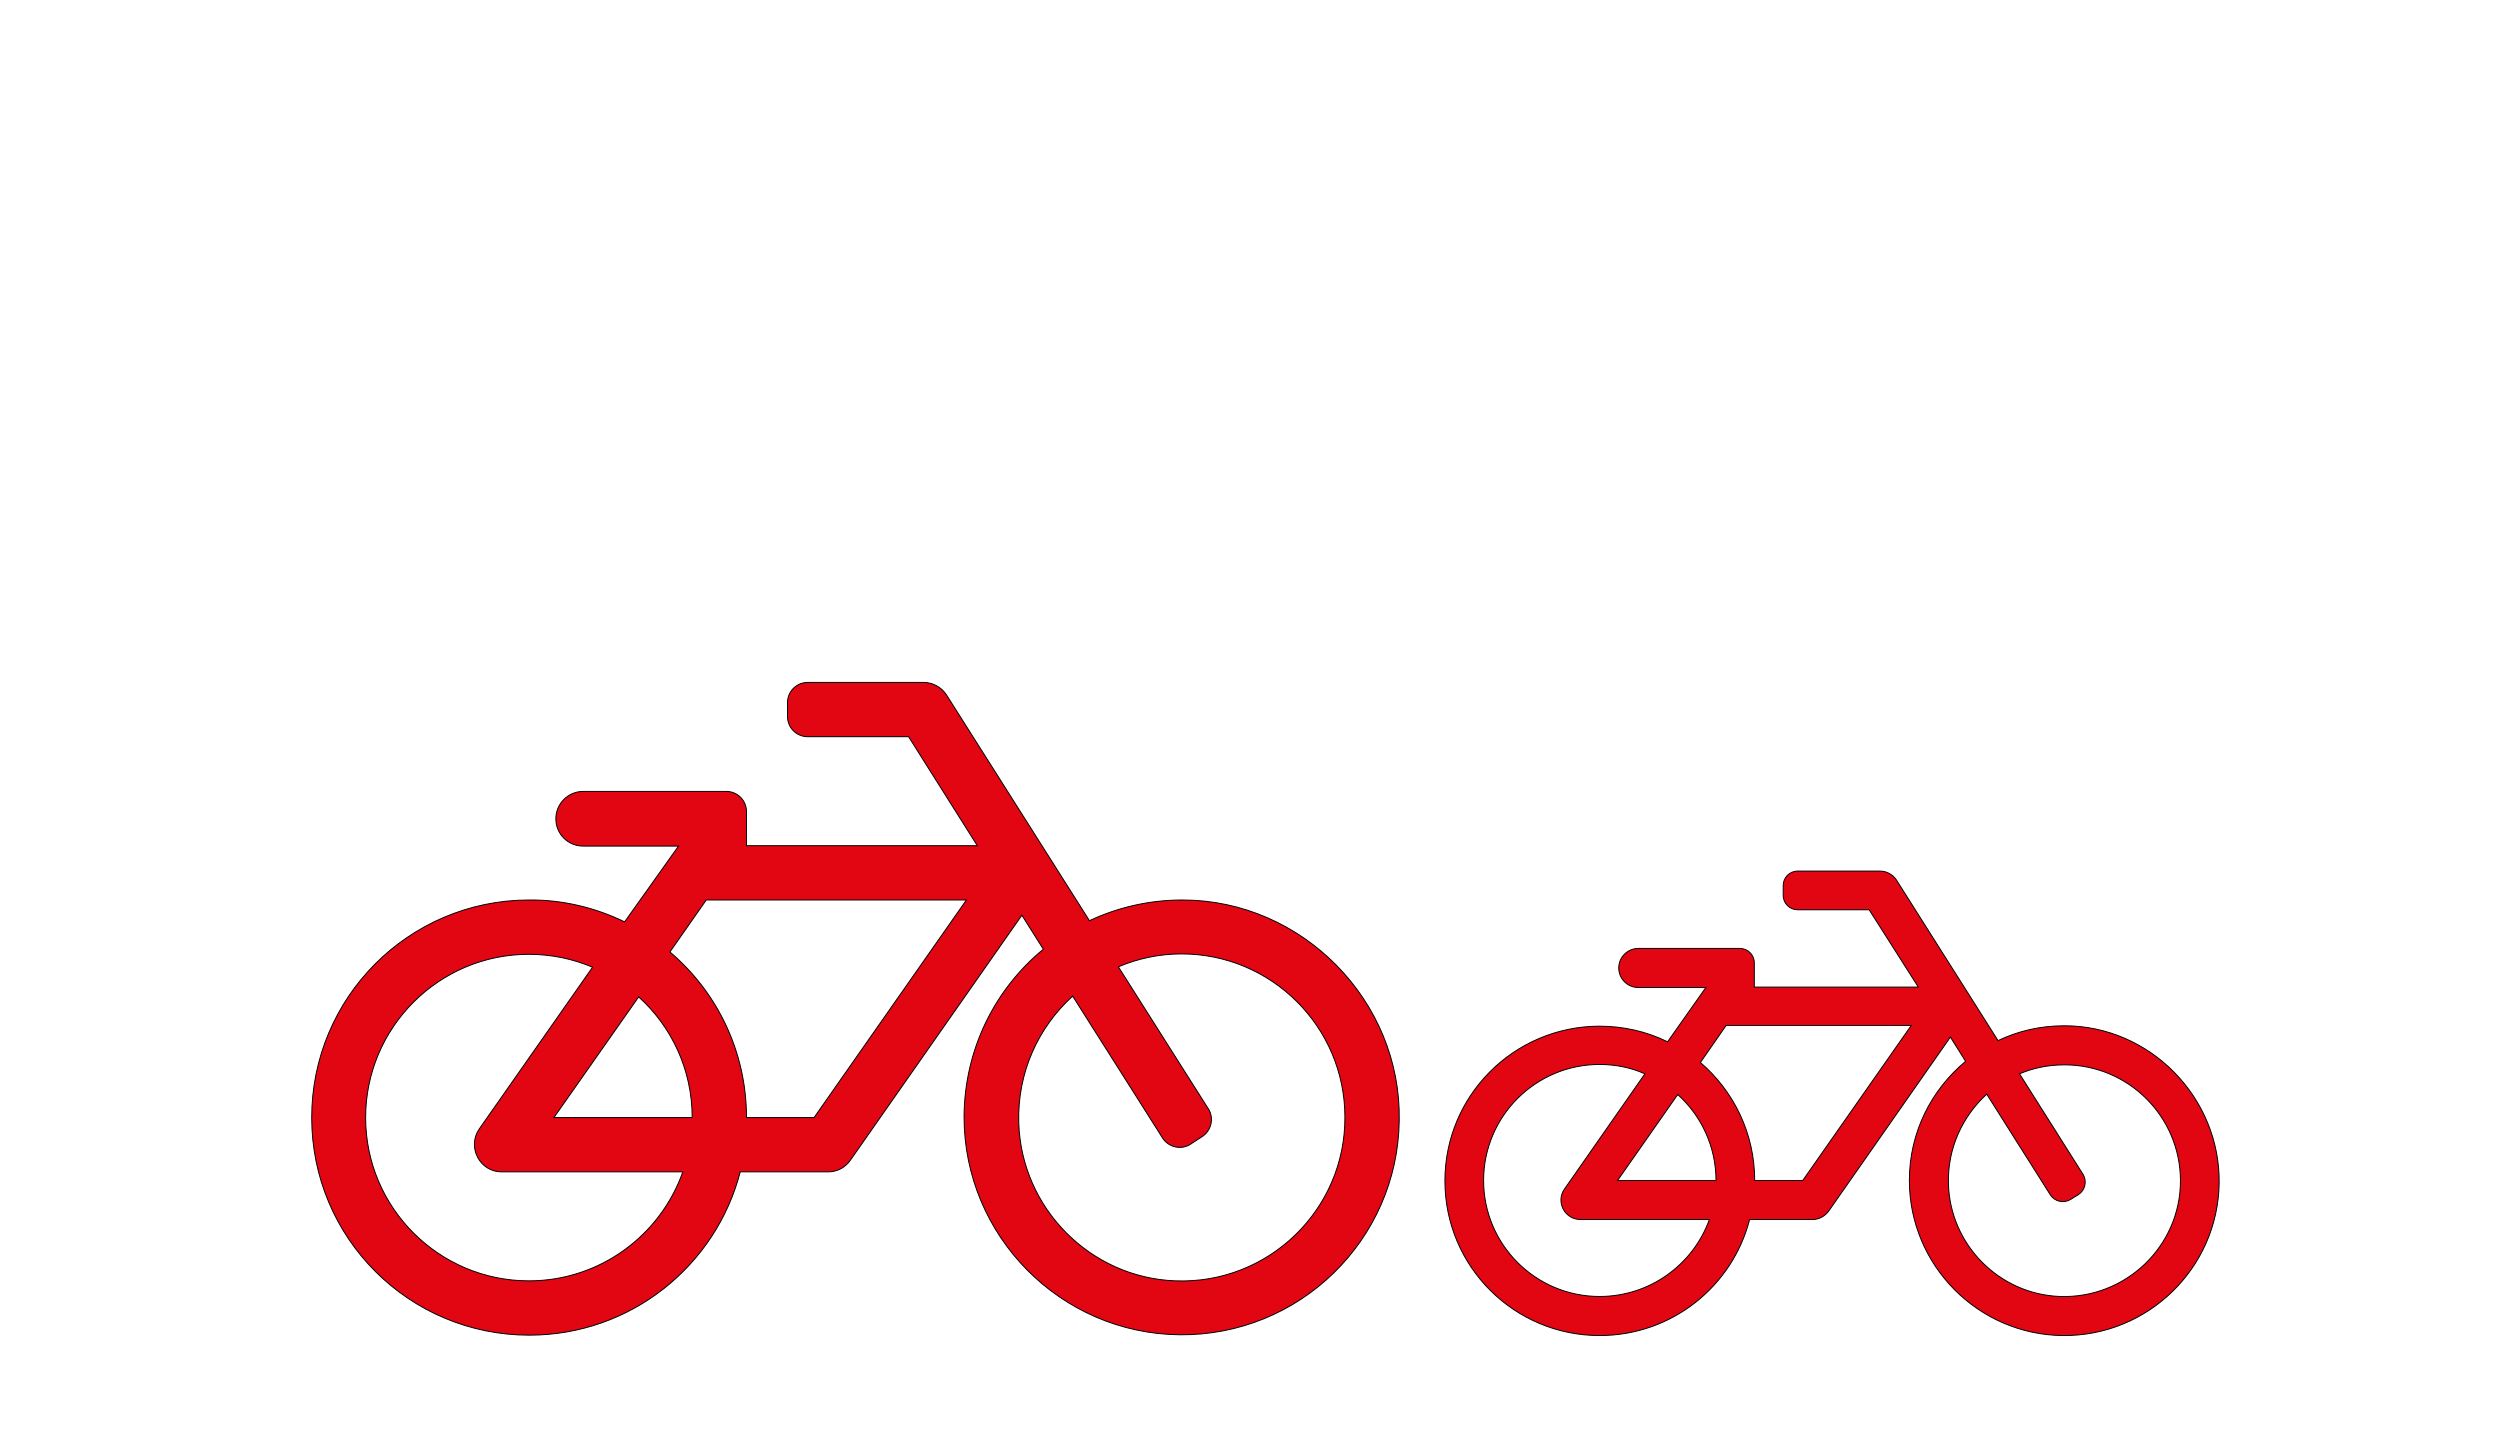
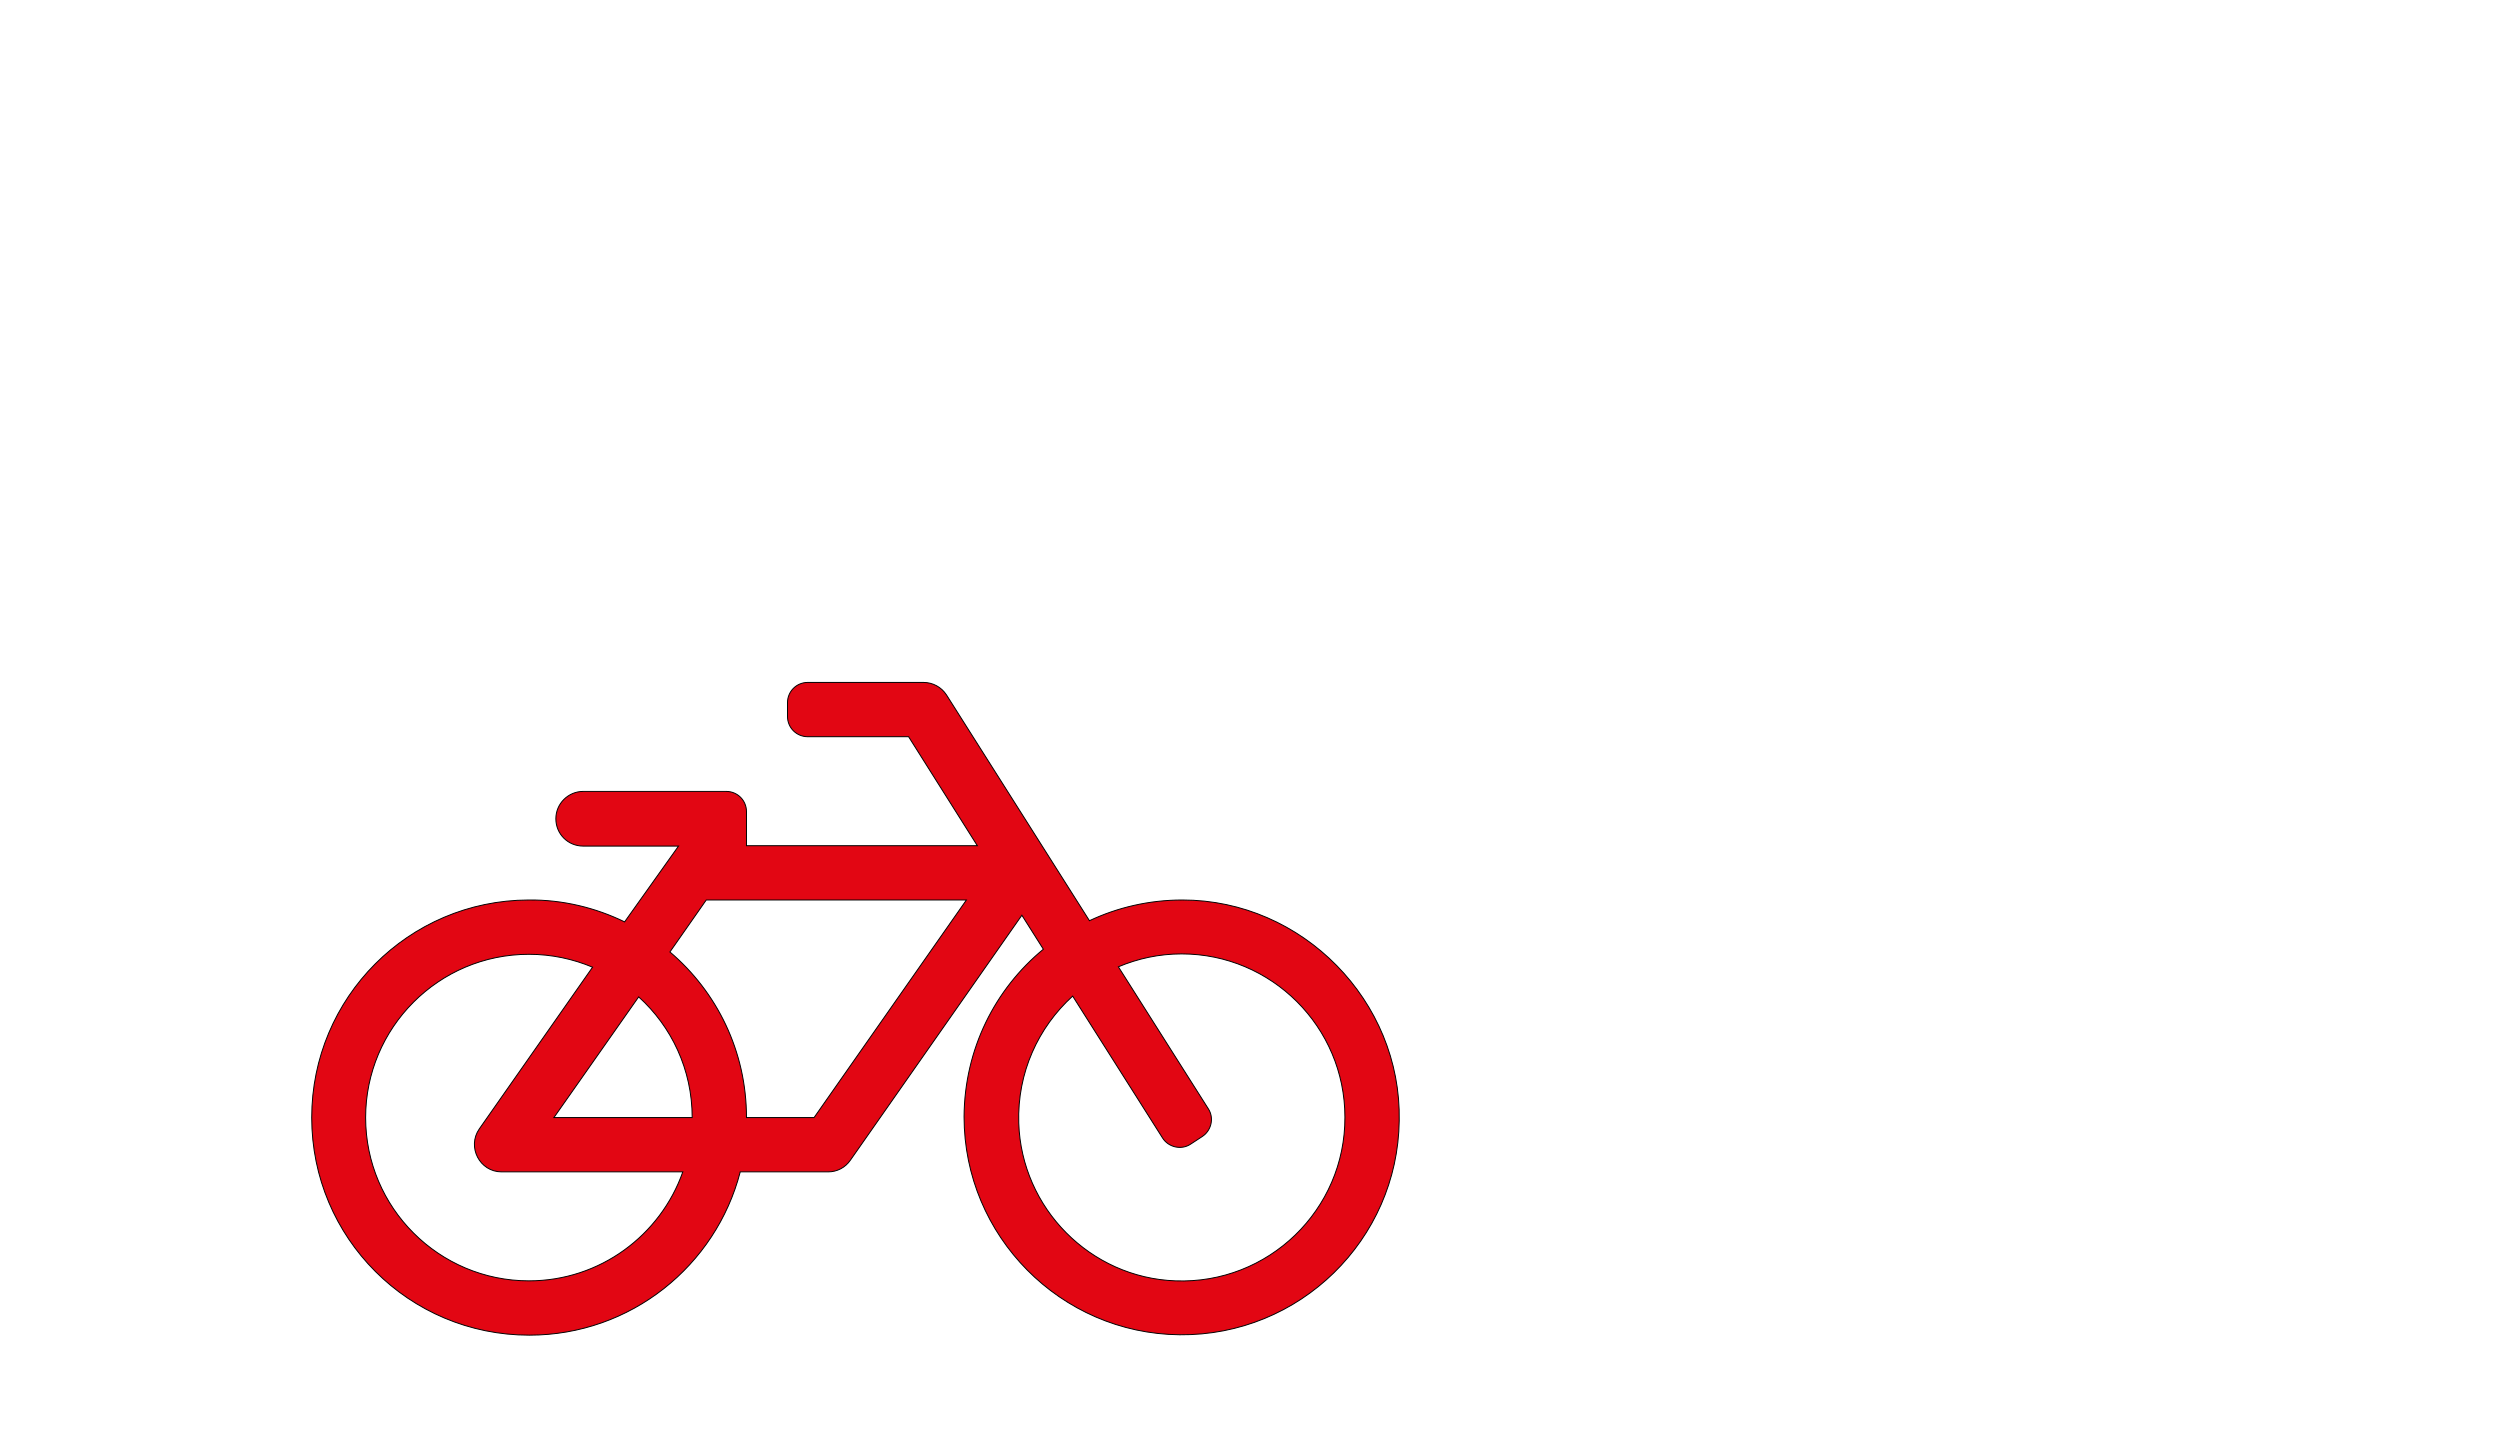
<svg xmlns="http://www.w3.org/2000/svg" enable-background="new 0 0 640 367.8" viewBox="0 0 640 367.8">
  <g stroke-miterlimit="10">
    <path d="m302.7 230.4c-8.5 0-16.6 1.9-23.8 5.3l-36.6-57.8c-1.3-2-3.5-3.2-5.9-3.2h-29.6c-2.9 0-5.2 2.3-5.2 5.2v3.5c0 2.9 2.3 5.2 5.2 5.2h25.8l17.6 27.9h-59.1v-8.7c0-2.9-2.3-5.2-5.2-5.2h-36.6c-3.8 0-7 3.1-7 7s3.1 7 7 7h24.4l-13.8 19.4c-7.4-3.6-15.8-5.7-24.6-5.6-30.7.1-55.5 25-55.5 55.7 0 30.8 24.9 55.7 55.7 55.7 26 0 47.8-17.8 54-41.8h22.5c2.3 0 4.4-1.1 5.7-3l43.9-62.7 5.5 8.7c-12.4 10.2-20.2 25.6-20.3 42.9 0 30.5 24.7 55.5 55.2 55.8 30.7.3 55.8-24.3 56.2-54.8.6-30.6-24.8-56.5-55.5-56.5zm-167.3 97.5c-23 0-41.8-18.7-41.8-41.8 0-23 18.7-41.8 41.8-41.8 5.8 0 11.3 1.2 16.3 3.3l-29 41.4c-3.2 4.6.1 11 5.7 11h46.4c-5.7 16.2-21.2 27.9-39.4 27.9zm41.8-41.8h-35.4l21.7-30.9c8.4 7.6 13.7 18.6 13.7 30.9zm31.2 0h-17.3c0-17-7.6-32.2-19.6-42.4l9.3-13.3h66.6zm92.5 41.8c-21.8-.8-39.4-18.6-40.1-40.4-.4-12.9 5-24.5 13.8-32.5l23 36.3c1.5 2.4 4.8 3.2 7.2 1.6l2.9-1.9c2.4-1.5 3.2-4.8 1.6-7.2l-23-36.3c5-2.1 10.4-3.3 16.2-3.3 23 0 41.8 18.7 41.8 41.8.1 23.7-19.6 42.8-43.4 41.9z" fill="#e20613" stroke="#000" stroke-width=".25" />
-     <path d="m-66.5 117.1h-84.6c-3.3 0-6 2.7-6 6v20.1c0 3.3 2.7 6 6 6h2c0 20.2 14.9 36.9 34.2 39.8v20.6h12.1v-20.6c19.4-2.9 34.2-19.6 34.2-39.8h2c3.3 0 6-2.7 6-6v-20.1c.1-3.3-2.6-6-5.9-6zm-6.1 20.1h-8.1v12.1c0 15.6-12.6 28.2-28.2 28.2s-28.2-12.6-28.2-28.2v-12.1h-8.1v-8.1h72.5v8.1zm-18.1-24.1v-26.2c0-3.3 2.7-6 6-6s6 2.7 6 6v26.2zm-48.3 0v-26.2c0-3.3 2.7-6 6-6s6 2.7 6 6v26.2z" fill="#e20613" stroke="#000" stroke-width=".25" />
-     <path d="m-22.8 292.4s-86.9 13.1-86-82.6" fill="none" stroke="#e20613" stroke-width="7" />
    <g fill="#e20613" stroke="#000" stroke-width=".25">
-       <path d="m528.5 262.6c-6.1 0-11.8 1.3-17 3.8l-26-41.1c-.9-1.4-2.5-2.3-4.2-2.3h-21.1c-2.1 0-3.7 1.7-3.7 3.7v2.5c0 2.1 1.7 3.7 3.7 3.7h18.3l12.6 19.8h-42v-6.2c0-2.1-1.7-3.7-3.7-3.7h-26c-2.7 0-5 2.2-5 5 0 2.7 2.2 5 5 5h17.3l-9.8 13.9c-5.3-2.6-11.2-4-17.5-4-21.9.1-39.5 17.8-39.5 39.6 0 21.9 17.7 39.6 39.6 39.6 18.5 0 34-12.6 38.4-29.7h16.1c1.6 0 3.1-.8 4.1-2.1l31.2-44.6 3.9 6.2c-8.8 7.3-14.4 18.2-14.4 30.5 0 21.7 17.6 39.5 39.3 39.7 21.8.2 39.7-17.3 40-39 .3-21.9-17.7-40.3-39.6-40.3zm-119 69.3c-16.4 0-29.7-13.3-29.7-29.7s13.3-29.7 29.7-29.7c4.1 0 8 .8 11.6 2.4l-20.6 29.5c-2.3 3.3.1 7.8 4.1 7.8h33c-4.1 11.4-15.1 19.7-28.1 19.7zm29.8-29.7h-25.2l15.4-22c6 5.4 9.8 13.3 9.8 22zm22.2 0h-12.3c0-12.1-5.4-22.9-13.9-30.2l6.6-9.5h47.4zm65.8 29.7c-15.5-.6-28-13.2-28.5-28.7-.3-9.2 3.6-17.4 9.8-23.1l16.3 25.8c1.1 1.7 3.4 2.2 5.1 1.2l2.1-1.3c1.7-1.1 2.2-3.4 1.2-5.1l-16.3-25.8c3.5-1.5 7.4-2.3 11.5-2.3 16.4 0 29.7 13.3 29.7 29.7 0 16.7-14 30.2-30.9 29.6z" />
      <path d="m-288 194.6c-1-2.9-3-5.2-5.6-6.6l-69.4-34.8-2.9 4.1c-5.8 8.2-19.2 13.4-34 13.4-14.9 0-28.2-5.3-34-13.4l-2.9-4.1-69.4 34.8c-2.7 1.4-4.7 3.7-5.6 6.6-1 2.9-.7 6 .6 8.7l19.1 38.5c1.3 2.7 3.6 4.8 6.5 5.7 2.9 1 5.9.7 8.6-.6l18-8.9v88.1c0 9.3 7.4 16.8 16.6 16.8h85.4c9.2 0 16.6-7.5 16.6-16.8v-88.1l18 8.9c2.7 1.4 5.7 1.6 8.6.6s5.1-3 6.5-5.7l19.1-38.6c1-2.6 1.2-5.7.2-8.6zm-29.5 41.6-35.1-17.3v107.3c0 2.6-2.1 4.8-4.7 4.8h-85.4c-2.6 0-4.7-2.1-4.7-4.8v-107.3l-34.3 17.6-19.4-37.8 60.8-30.5c8.9 9 23.8 14.4 40.3 14.4s31.5-5.4 40.3-14.4l60.2 30.2z" />
-       <path d="m-399.1 27.3c-30.7 0-55.7 25-55.7 55.7v19.5h7.9v12.5c0 26.3 21.4 47.8 47.8 47.8s47.8-21.4 47.8-47.8v-12.6h7.9v-19.4c0-30.8-24.9-55.7-55.7-55.7zm39.6 28.9-6.5 6.5c-.8.8-1.7 1.2-2.8 1.2s-2.1-.4-2.8-1.2c-.8-.8-1.2-1.7-1.2-2.8s.4-2.1 1.2-2.8l7.1-7.1c1.8 1.9 3.5 4 5 6.2zm-43.5-20.8c1.3-.1 2.6-.2 4-.2s2.7.1 4 .2v10.5c0 2.2-1.8 4-4 4s-4-1.8-4-4zm-30.6 14.6 7.1 7.1c.8.8 1.2 1.7 1.2 2.8s-.4 2.1-1.2 2.8c-.8.8-1.7 1.2-2.8 1.2s-2.1-.4-2.8-1.2l-6.5-6.5c1.5-2.2 3.2-4.3 5-6.2zm34.5 104.8c-22 0-39.8-17.9-39.8-39.8v-12.6h.4c1.8 8.8 9.7 15.5 19.1 15.5 6.5 0 12.5-3.2 16.1-8.5h8.5c3.6 5.3 9.6 8.5 16.1 8.5 9.4 0 17.2-6.7 19.1-15.5h.4v12.6c0 21.9-17.9 39.8-39.9 39.8zm-31.9-56.3c0-6.4 5.2-11.5 11.5-11.5h40.7c6.4 0 11.5 5.2 11.5 11.5s-5.2 11.5-11.5 11.5c-4.4 0-8.3-2.4-10.3-6.3l-1.1-2.2h-17.8l-1.1 2.2c-2 3.9-5.9 6.3-10.3 6.3-6.4 0-11.6-5.2-11.6-11.5zm71.3-4c-1.8-8.8-9.7-15.5-19.1-15.5h-40.7c-9.4 0-17.2 6.7-19.1 15.5h-8.4v-11.5c0-7 1.5-13.6 4.2-19.6l4.9 4.9c2.3 2.3 5.2 3.5 8.4 3.5s6.2-1.2 8.4-3.5c2.3-2.3 3.5-5.2 3.5-8.4s-1.2-6.2-3.5-8.4l-6.8-6.8c4.9-3.7 10.5-6.4 16.6-8v9.2c0 6.6 5.3 11.9 11.9 11.9s11.9-5.3 11.9-11.9v-9.2c6.1 1.6 11.7 4.3 16.6 8l-6.8 6.8c-2.3 2.3-3.5 5.2-3.5 8.4s1.2 6.2 3.5 8.4c2.3 2.3 5.2 3.5 8.4 3.5s6.2-1.2 8.4-3.5l4.9-4.9c2.7 6 4.2 12.6 4.2 19.6v11.5z" />
    </g>
  </g>
</svg>